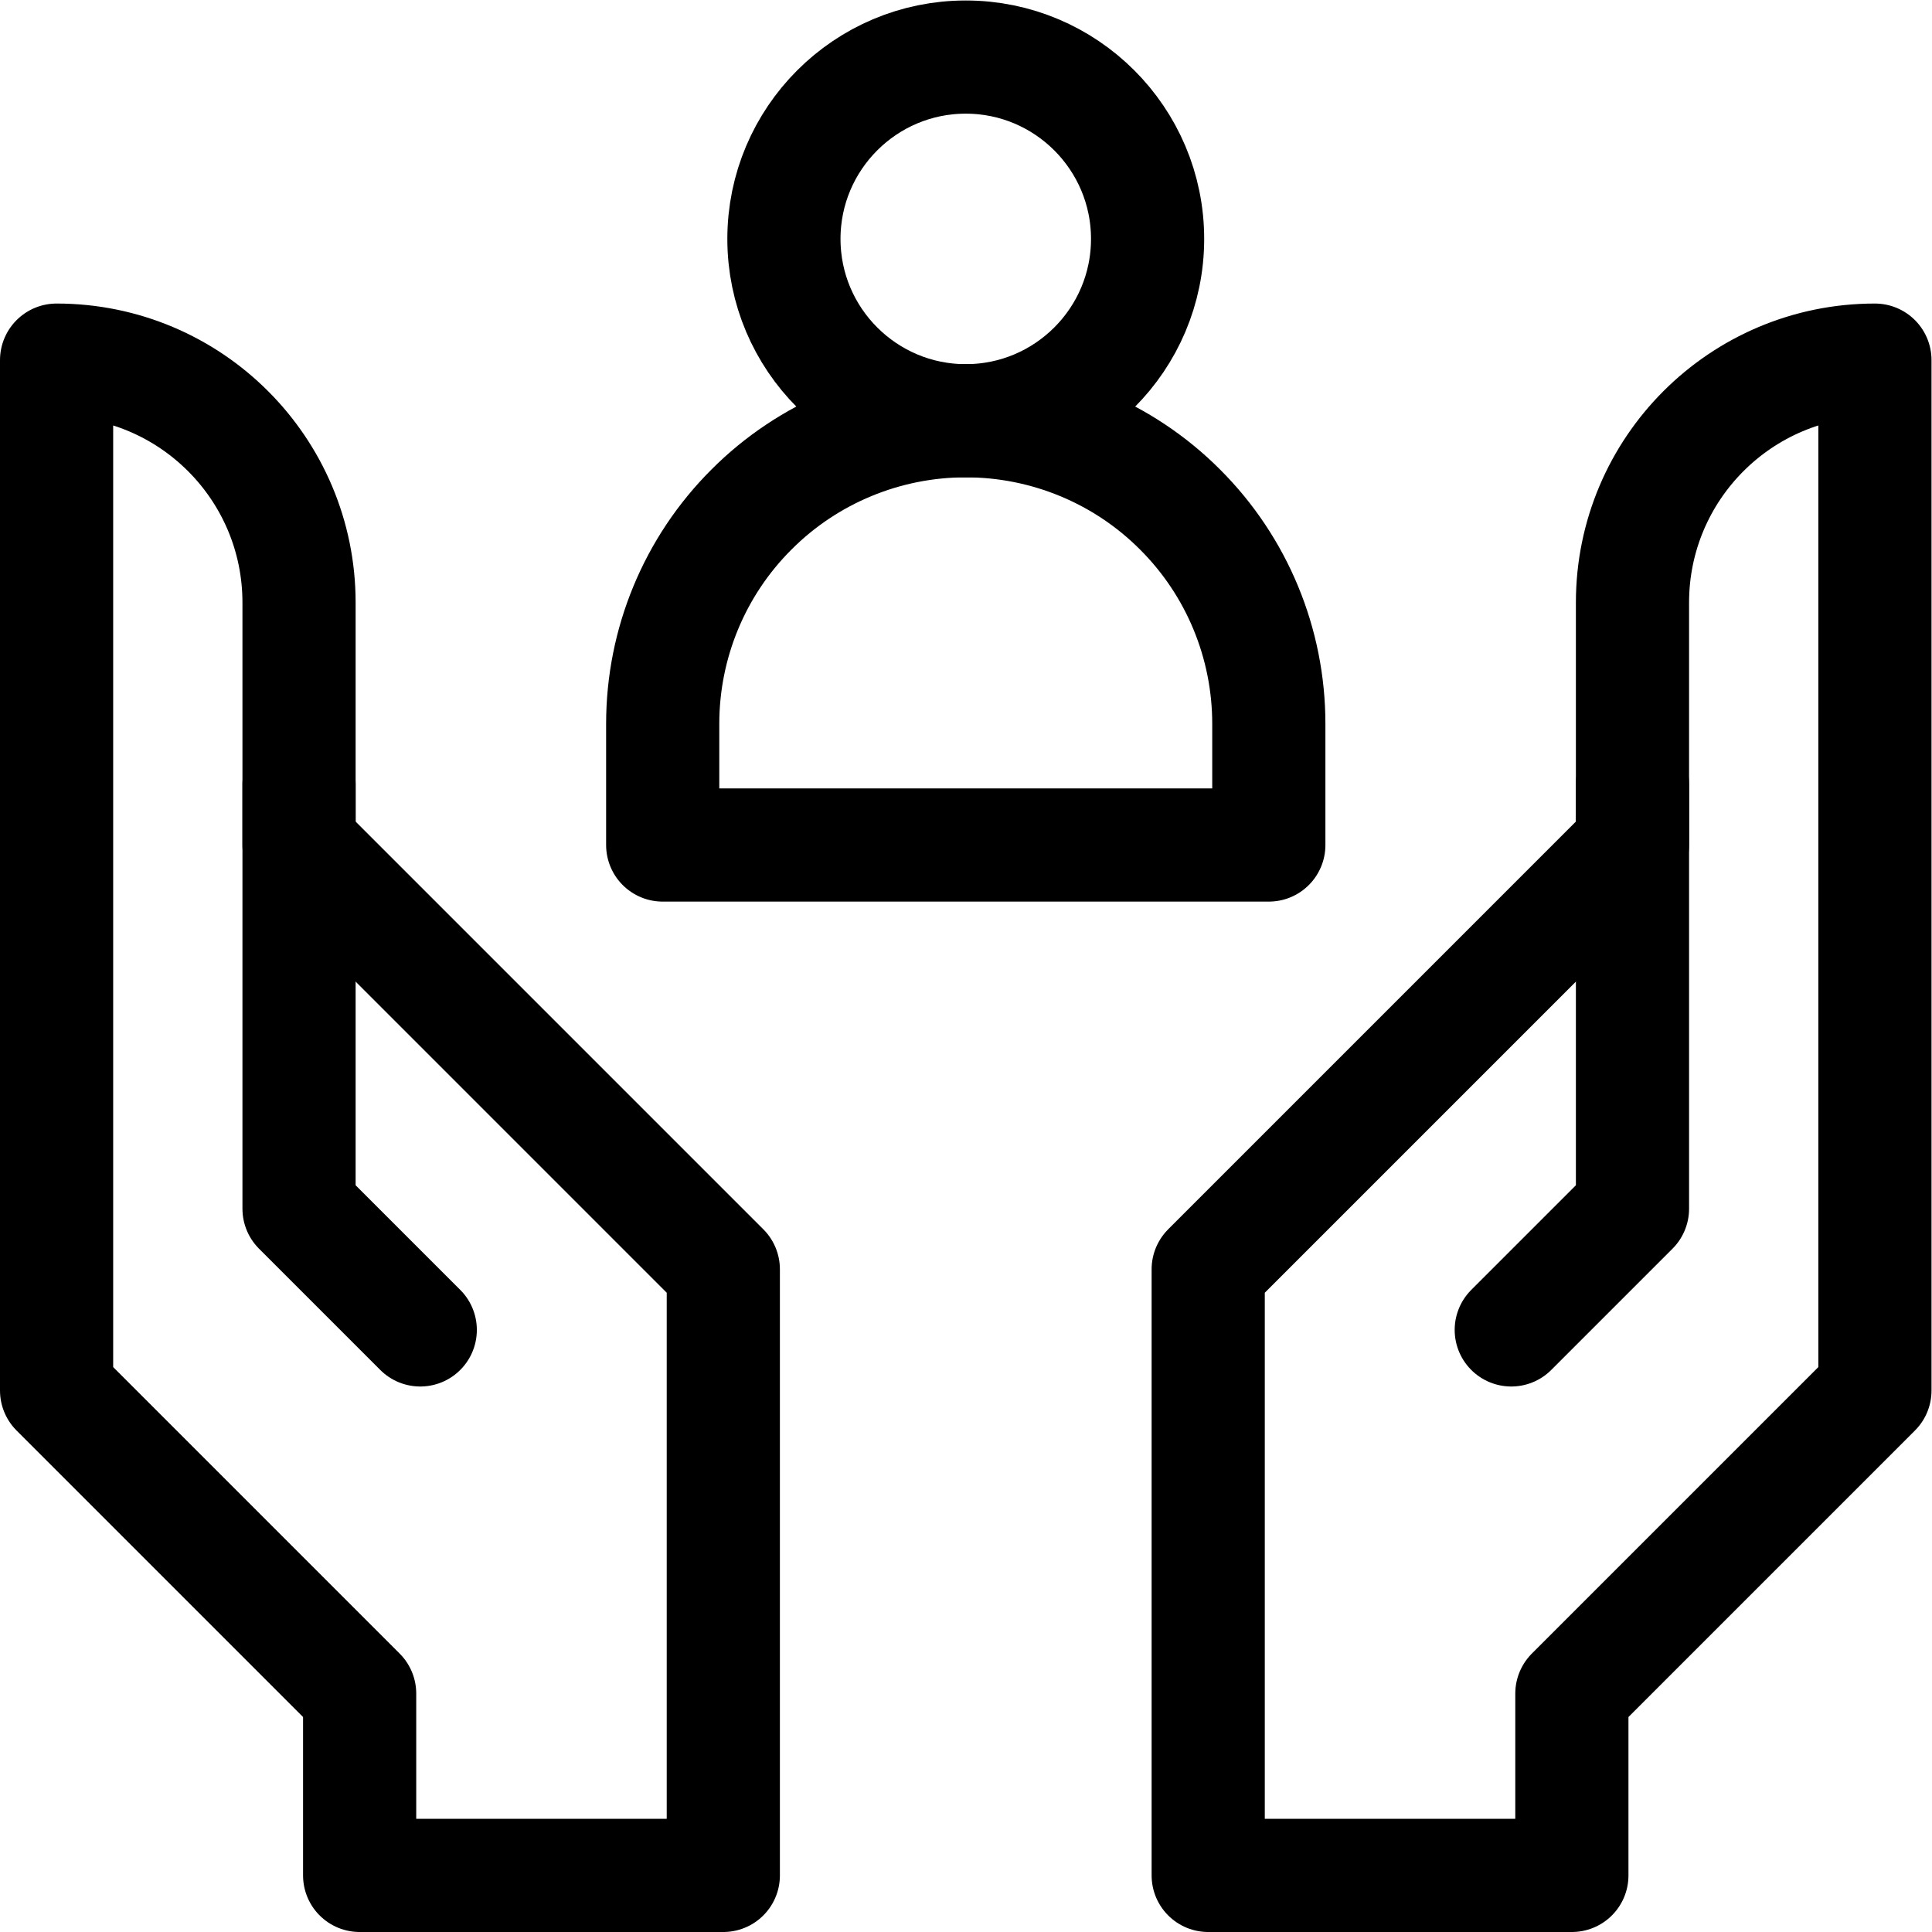
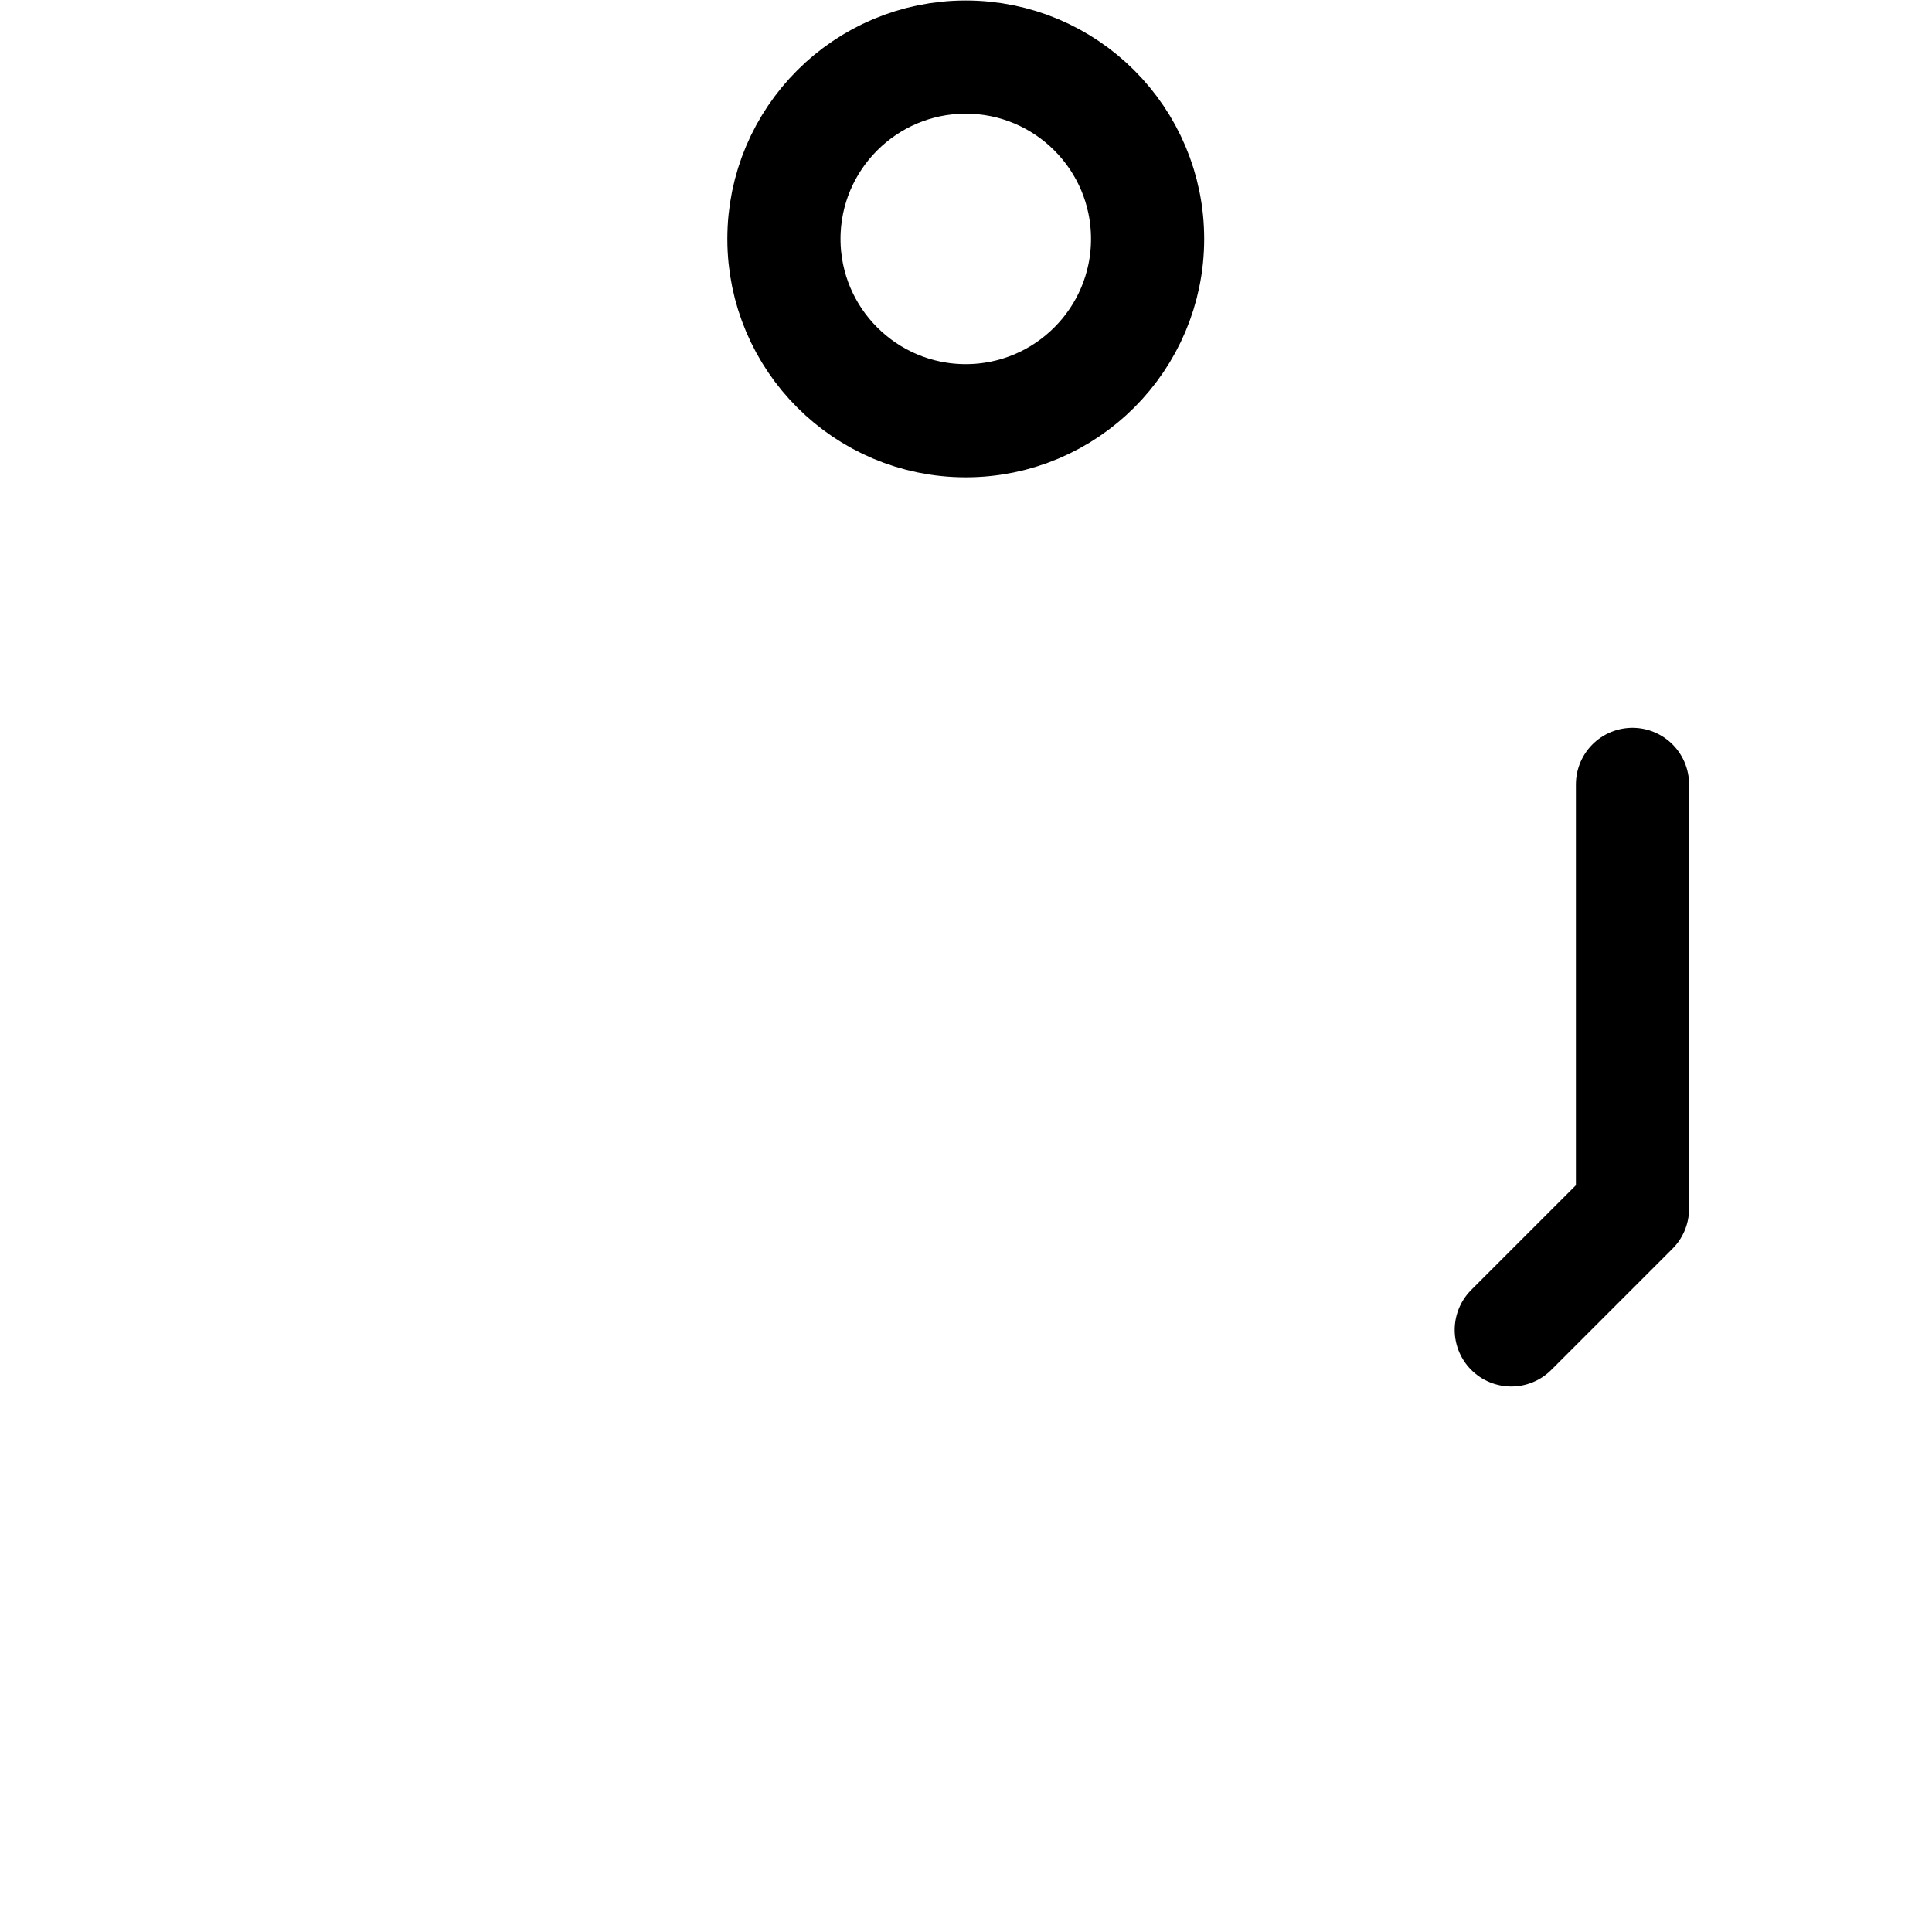
<svg xmlns="http://www.w3.org/2000/svg" version="1.1" id="svg1527" xml:space="preserve" width="682.667" height="682.667" viewBox="0 0 682.667 682.667">
  <defs id="defs1531">
    <clipPath clipPathUnits="userSpaceOnUse" id="clipPath1541">
-       <path d="M 0,512 H 512 V 0 H 0 Z" id="path1539" />
+       <path d="M 0,512 H 512 V 0 Z" id="path1539" />
    </clipPath>
  </defs>
  <g id="g1533" transform="matrix(1.333,0,0,-1.333,0,682.667)">
    <g id="g1535">
      <g id="g1537" clip-path="url(#clipPath1541)">
        <g id="g1543" transform="translate(336.334,320.267)">
-           <path d="m 0,0 c 0,21.305 -8.436,41.741 -23.538,56.804 -15.023,15.062 -35.507,23.529 -56.795,23.529 -21.289,0 -41.773,-8.467 -56.796,-23.529 C -152.231,41.741 -160.667,21.305 -160.667,0 V -32.133 H 0 Z" style="fill:none;stroke:#000000;stroke-width:30;stroke-linecap:round;stroke-linejoin:round;stroke-miterlimit:10;stroke-dasharray:none;stroke-opacity:1" id="path1545" />
-         </g>
+           </g>
        <g id="g1547" transform="translate(256,497)">
          <path d="m 0,0 c 26.591,0 48.2,-21.602 48.2,-48.2 0,-26.607 -21.609,-48.2 -48.2,-48.2 -26.591,0 -48.2,21.593 -48.2,48.2 C -48.2,-21.602 -26.591,0 0,0 Z" style="fill:none;stroke:#000000;stroke-width:30;stroke-linecap:round;stroke-linejoin:round;stroke-miterlimit:10;stroke-dasharray:none;stroke-opacity:1" id="path1549" />
        </g>
        <g id="g1551" transform="translate(15,416.667)">
          <path d="m 0,0 v -273.134 l 80.333,-80.333 v -48.2 h 96.4 V -241 L 64.267,-128.533 v 64.266 C 64.267,-28.775 35.508,0 0,0 Z" style="fill:none;stroke:#000000;stroke-width:30;stroke-linecap:round;stroke-linejoin:round;stroke-miterlimit:10;stroke-dasharray:none;stroke-opacity:1" id="path1553" />
        </g>
        <g id="g1555" transform="translate(79.267,304.2)">
          <path d="m 0,0 v -112.467 l 32.133,-32.134" style="fill:none;stroke:#000000;stroke-width:30;stroke-linecap:round;stroke-linejoin:round;stroke-miterlimit:10;stroke-dasharray:none;stroke-opacity:1" id="path1557" />
        </g>
        <g id="g1559" transform="translate(497,416.667)">
-           <path d="m 0,0 v -273.134 l -80.333,-80.333 v -48.2 h -96.4 V -241 l 112.466,112.467 v 64.266 C -64.267,-28.775 -35.508,0 0,0 Z" style="fill:none;stroke:#000000;stroke-width:30;stroke-linecap:round;stroke-linejoin:round;stroke-miterlimit:10;stroke-dasharray:none;stroke-opacity:1" id="path1561" />
-         </g>
+           </g>
        <g id="g1563" transform="translate(432.733,304.2)">
          <path d="m 0,0 v -112.467 l -32.133,-32.134" style="fill:none;stroke:#000000;stroke-width:30;stroke-linecap:round;stroke-linejoin:round;stroke-miterlimit:10;stroke-dasharray:none;stroke-opacity:1" id="path1565" />
        </g>
      </g>
    </g>
  </g>
</svg>